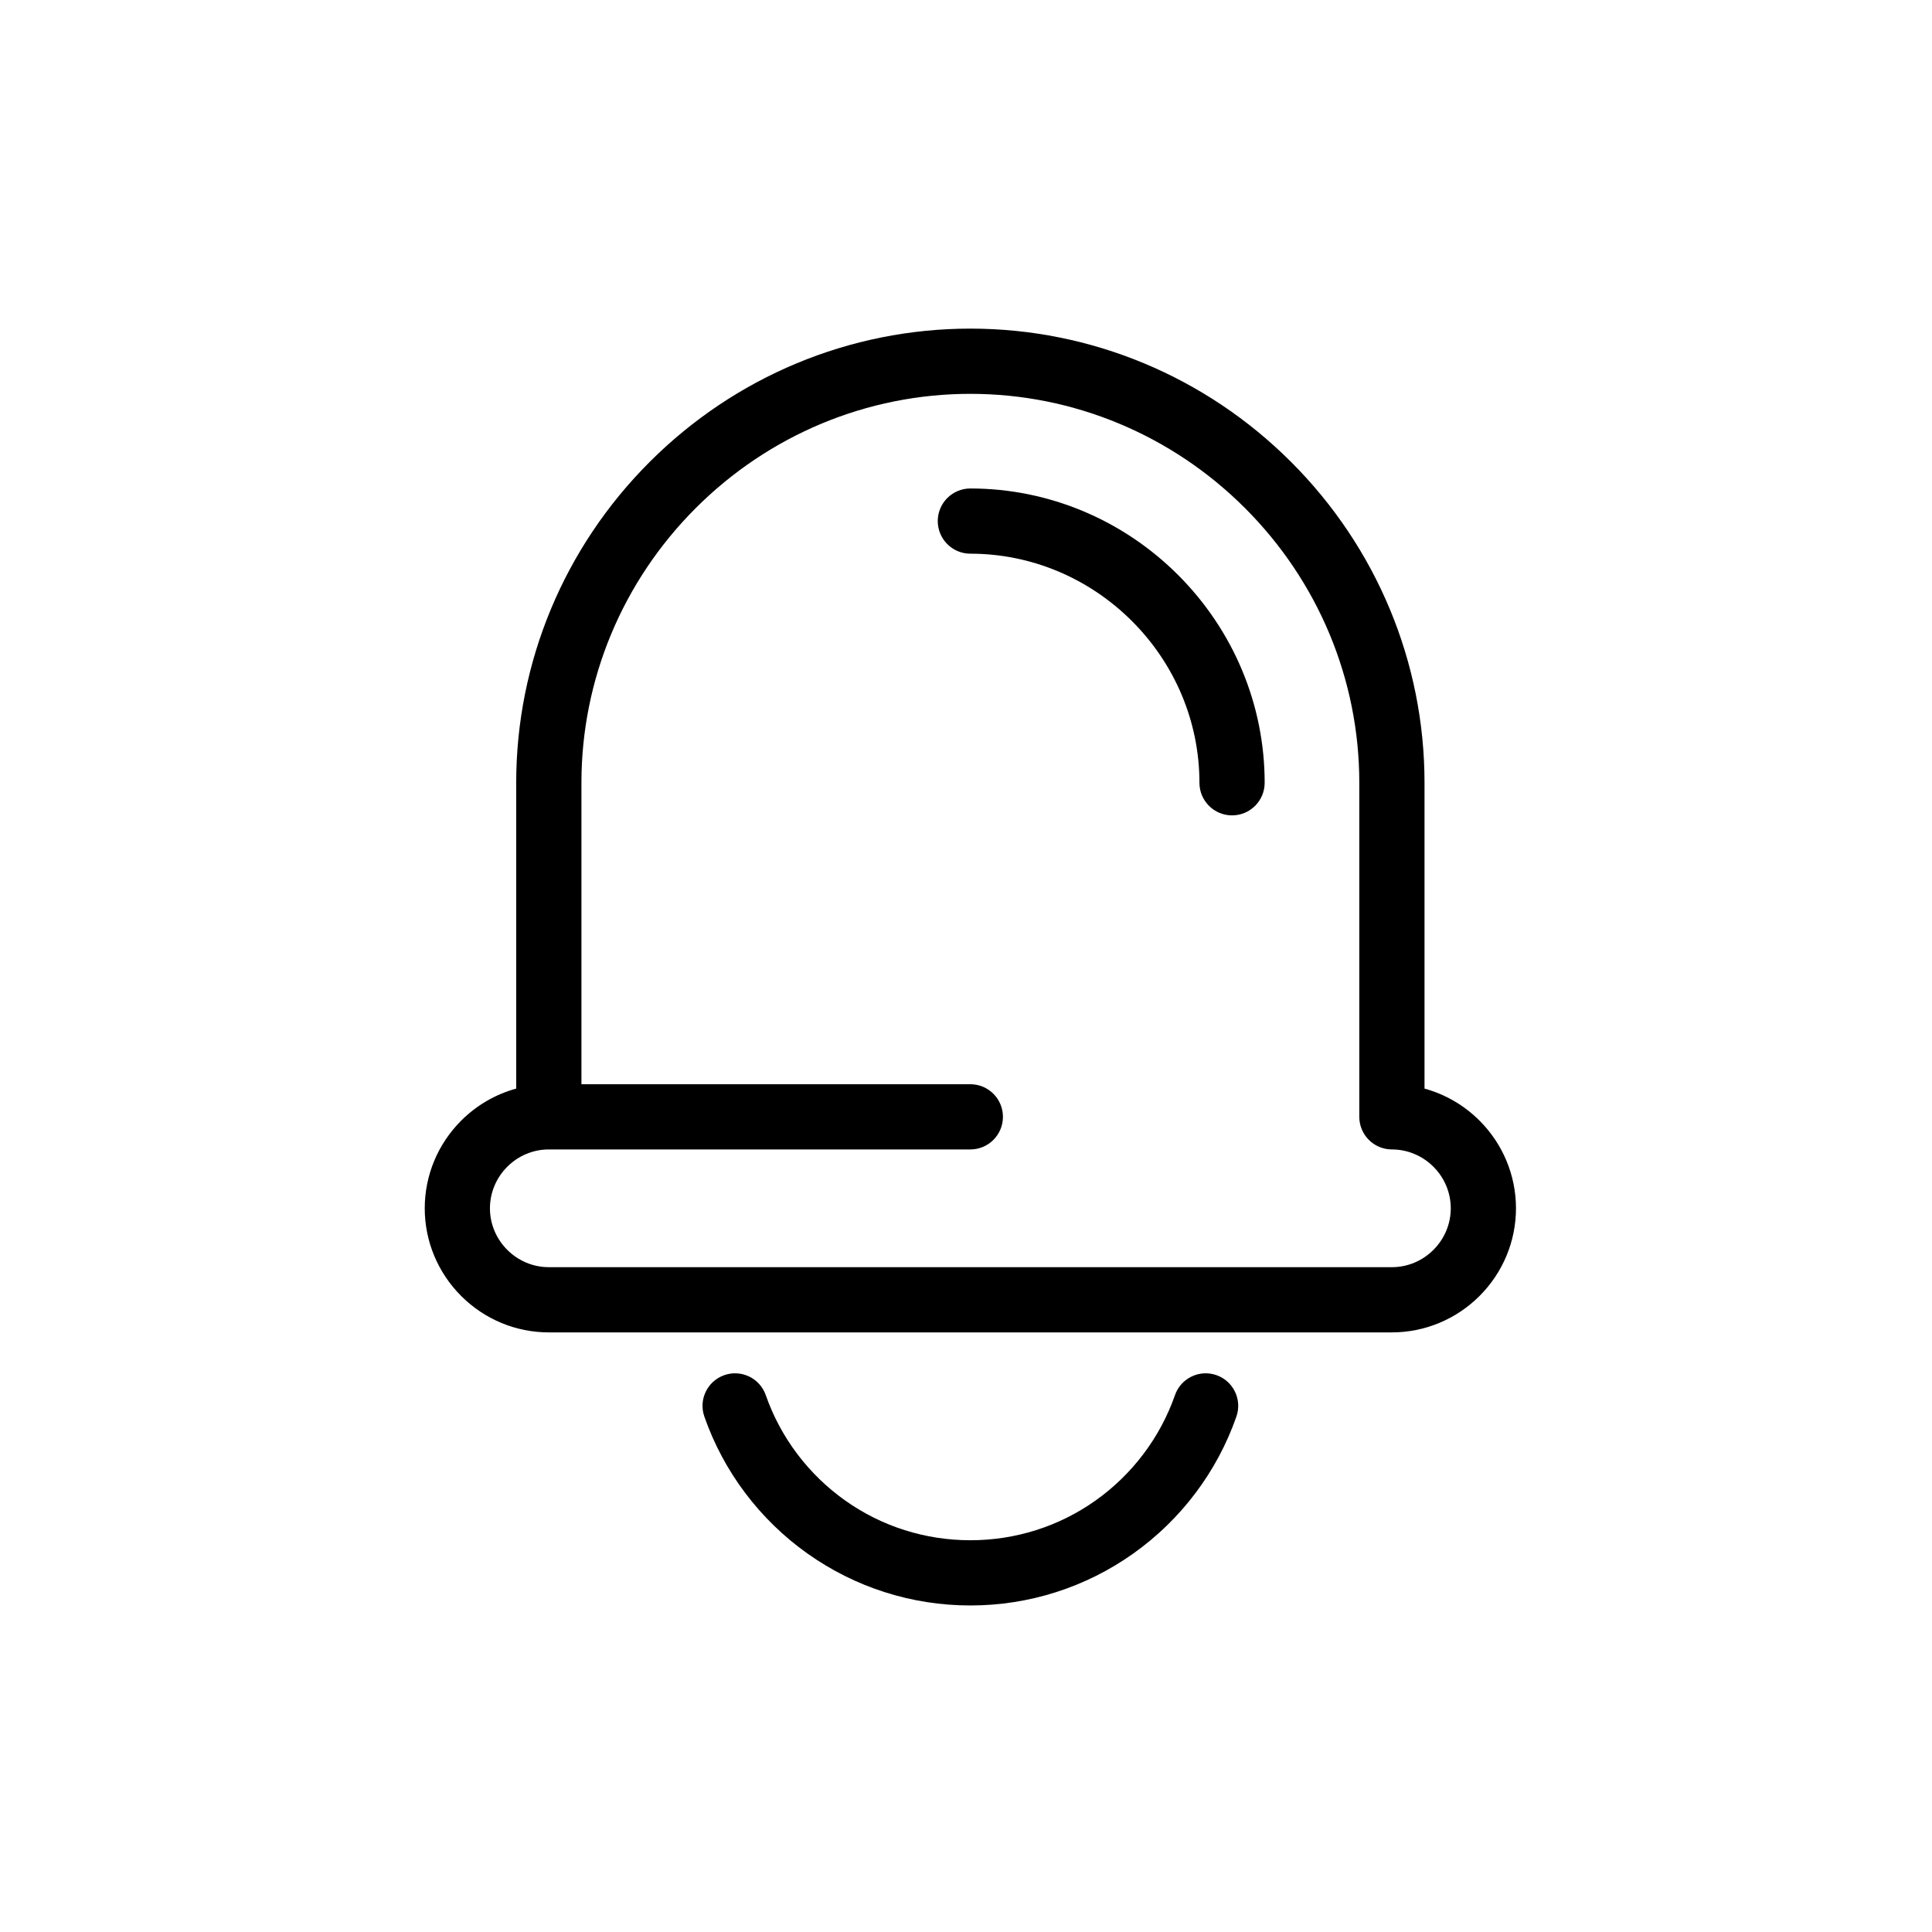
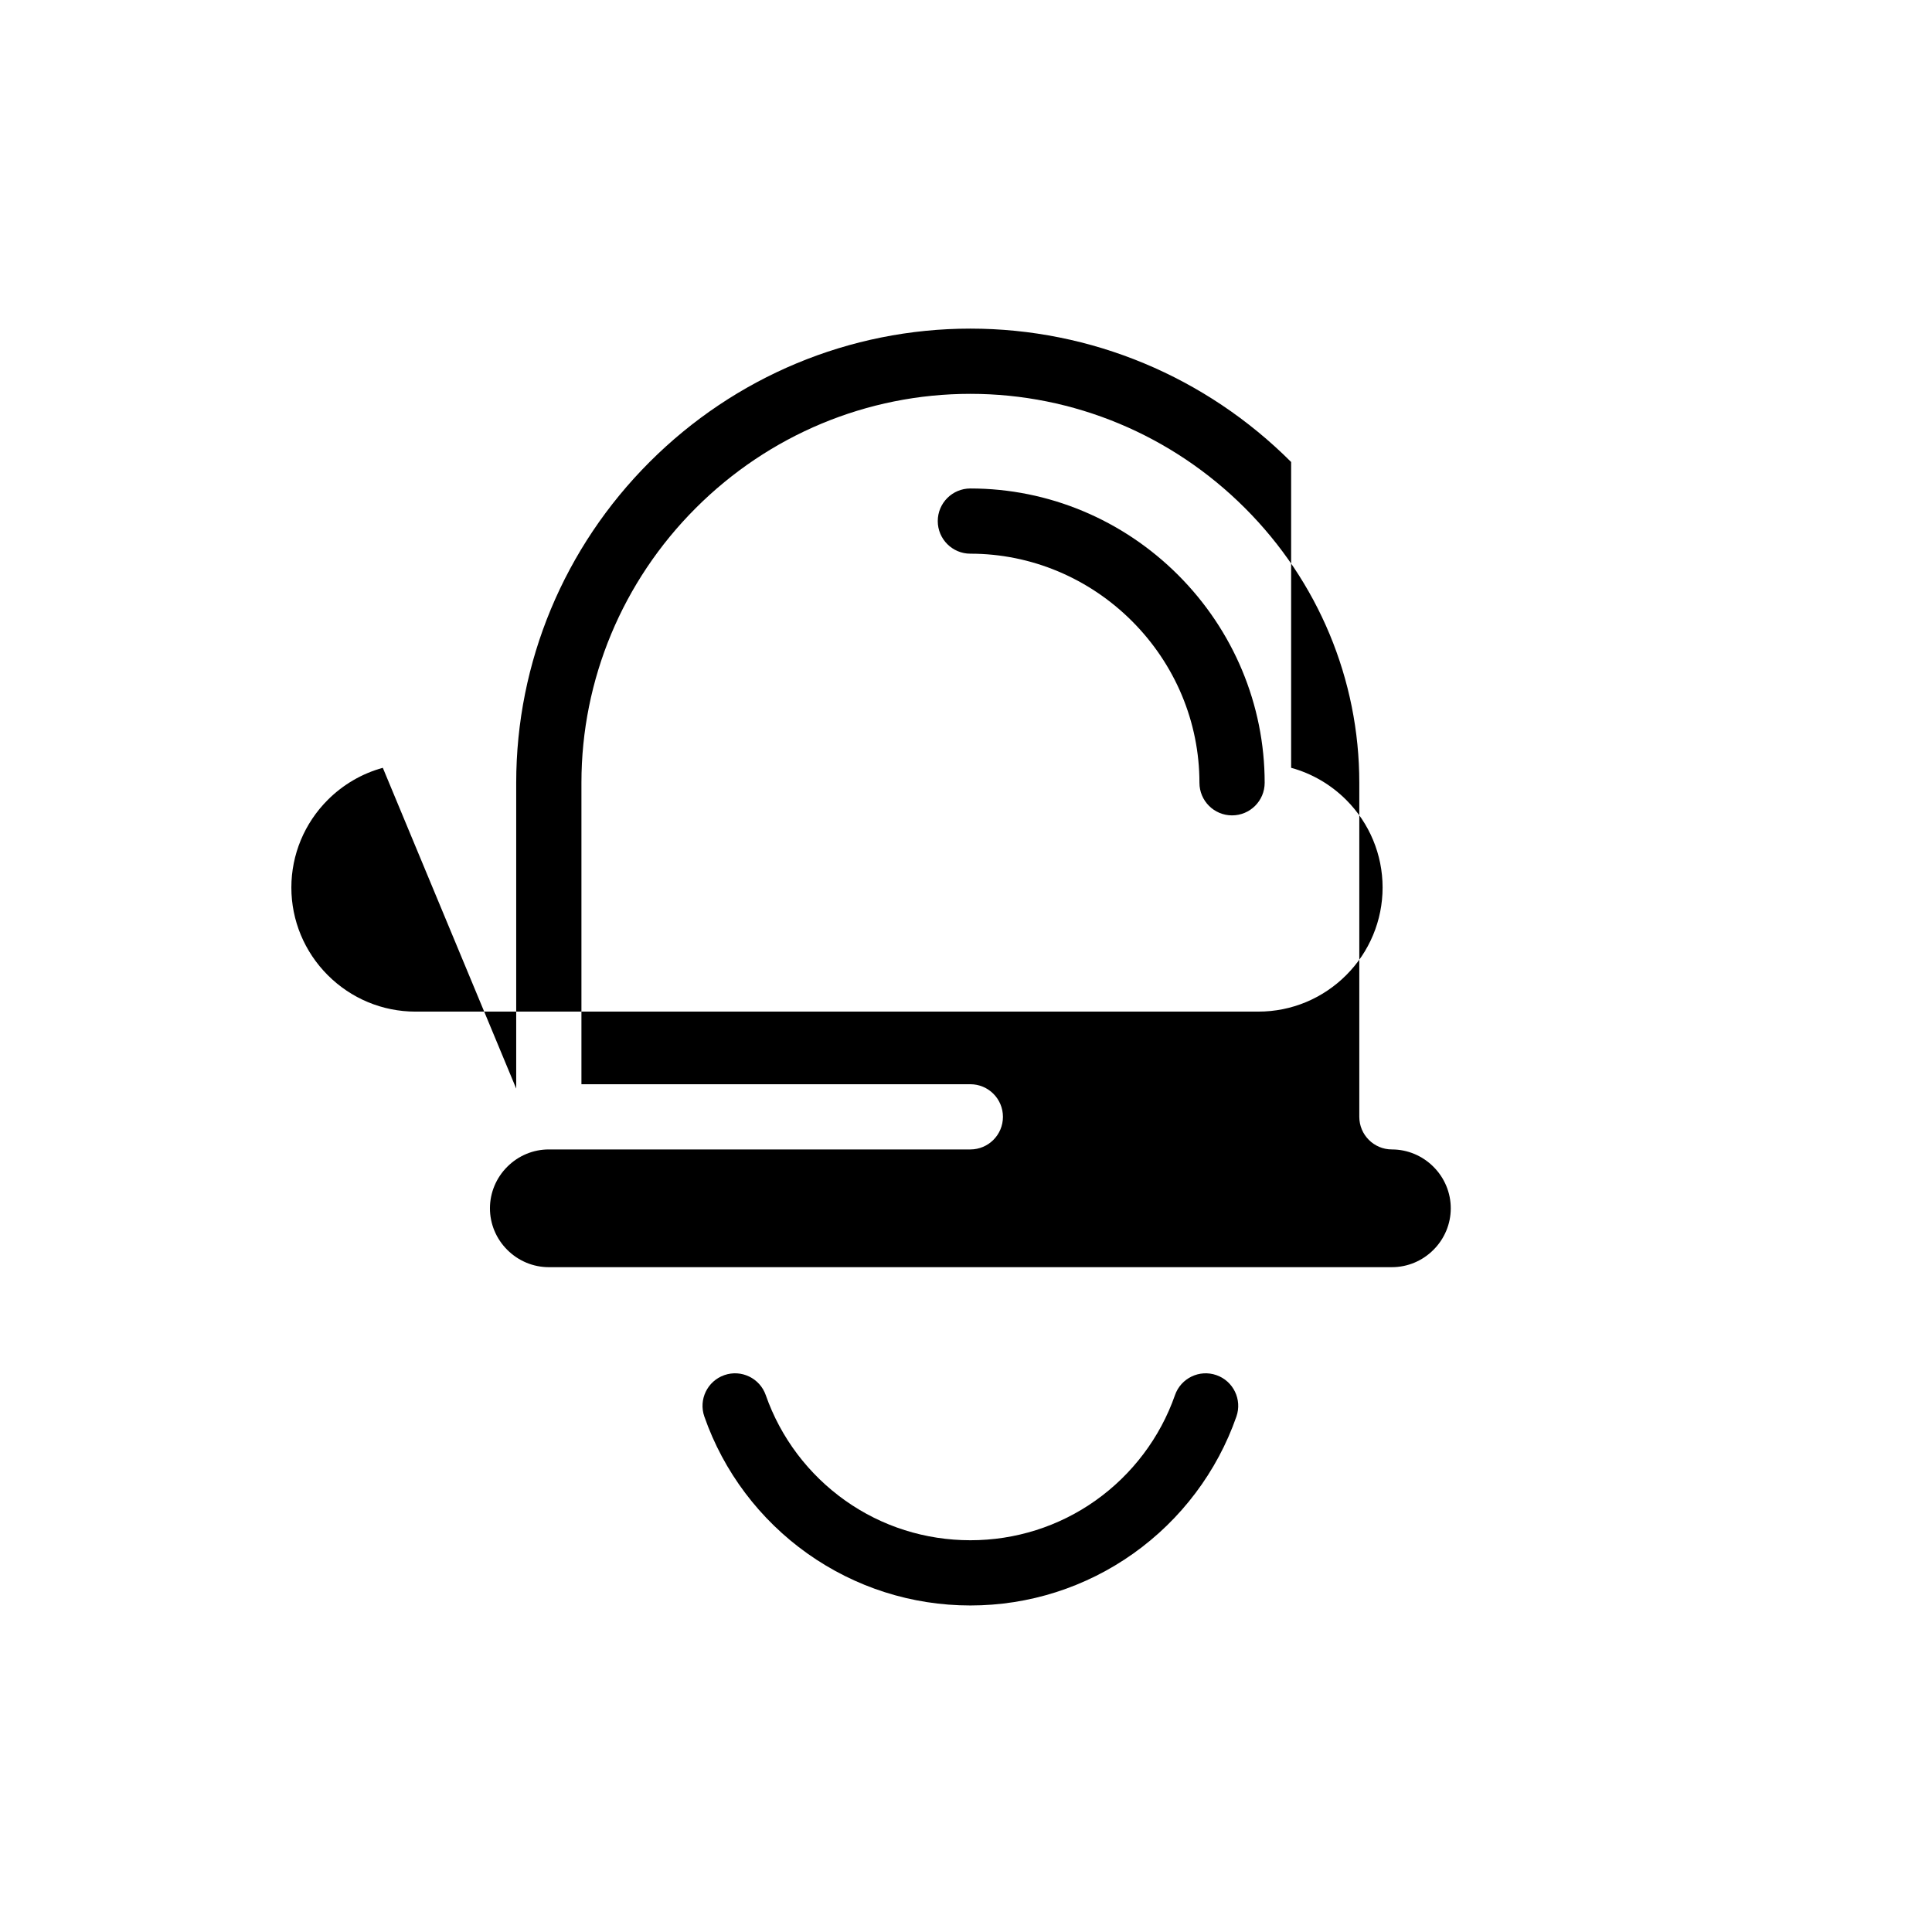
<svg xmlns="http://www.w3.org/2000/svg" fill="#000000" width="800px" height="800px" version="1.1" viewBox="144 144 512 512">
-   <path d="m280.8 432.49v-81.043c0-32.004 12.742-62.402 35.348-85.012 22.609-22.609 53.008-35.348 85.008-35.348s62.402 12.738 85.008 35.348c22.609 22.609 35.348 53.008 35.348 85.012v81.043c5.512 1.508 10.539 4.449 14.586 8.496 6.176 6.176 9.652 14.488 9.652 23.227 0 8.742-3.477 17.055-9.652 23.227-6.176 6.176-14.488 9.656-23.227 9.656l-223.43 0.004c-8.742 0-17.055-3.477-23.227-9.656-6.176-6.176-9.652-14.488-9.652-23.227 0-8.742 3.477-17.059 9.652-23.23 4.047-4.047 9.074-6.988 14.586-8.496zm174.58 81.234c1.566-4.492 6.484-6.867 10.977-5.301s6.871 6.484 5.305 10.977c-5.109 14.637-14.703 27.344-27.328 36.305-12.652 8.98-27.656 13.762-43.176 13.762-15.52 0-30.52-4.785-43.172-13.762-12.629-8.965-22.223-21.672-27.328-36.305-1.57-4.492 0.809-9.41 5.301-10.977 4.492-1.566 9.41 0.809 10.977 5.301 3.93 11.258 11.324 21.027 21.043 27.926 9.727 6.902 21.262 10.531 33.18 10.531 11.922 0 23.457-3.633 33.18-10.531 9.715-6.898 17.109-16.668 21.043-27.926zm-157.3-82.391h103.07c4.773 0 8.641 3.867 8.641 8.641 0 4.773-3.871 8.641-8.641 8.641h-111.71c-4.148 0-8.078 1.66-11.008 4.59-2.93 2.926-4.59 6.863-4.59 11.012 0 4.148 1.66 8.082 4.59 11.008 2.926 2.926 6.863 4.59 11.008 4.59h223.43c4.148 0 8.082-1.66 11.008-4.59 2.93-2.926 4.59-6.863 4.59-11.008 0-4.148-1.656-8.082-4.59-11.012-2.926-2.926-6.859-4.59-11.008-4.59-4.769 0-8.641-3.867-8.641-8.641v-88.527c0-27.406-10.926-53.43-30.285-72.789-19.359-19.359-45.383-30.285-72.789-30.285s-53.426 10.922-72.785 30.285c-19.359 19.359-30.285 45.383-30.285 72.789v79.887zm181.07-79.887c0-20.727-8.297-40.418-22.934-55.059-14.641-14.637-34.328-22.934-55.059-22.934-4.769 0-8.641 3.867-8.641 8.641 0 4.769 3.871 8.641 8.641 8.641 16.133 0 31.445 6.481 42.836 17.871 11.391 11.395 17.871 26.703 17.871 42.84 0 4.769 3.871 8.641 8.641 8.641 4.773 0 8.645-3.867 8.645-8.641z" fill-rule="evenodd" />
+   <path d="m280.8 432.49v-81.043c0-32.004 12.742-62.402 35.348-85.012 22.609-22.609 53.008-35.348 85.008-35.348s62.402 12.738 85.008 35.348v81.043c5.512 1.508 10.539 4.449 14.586 8.496 6.176 6.176 9.652 14.488 9.652 23.227 0 8.742-3.477 17.055-9.652 23.227-6.176 6.176-14.488 9.656-23.227 9.656l-223.43 0.004c-8.742 0-17.055-3.477-23.227-9.656-6.176-6.176-9.652-14.488-9.652-23.227 0-8.742 3.477-17.059 9.652-23.23 4.047-4.047 9.074-6.988 14.586-8.496zm174.58 81.234c1.566-4.492 6.484-6.867 10.977-5.301s6.871 6.484 5.305 10.977c-5.109 14.637-14.703 27.344-27.328 36.305-12.652 8.98-27.656 13.762-43.176 13.762-15.52 0-30.52-4.785-43.172-13.762-12.629-8.965-22.223-21.672-27.328-36.305-1.57-4.492 0.809-9.41 5.301-10.977 4.492-1.566 9.41 0.809 10.977 5.301 3.93 11.258 11.324 21.027 21.043 27.926 9.727 6.902 21.262 10.531 33.18 10.531 11.922 0 23.457-3.633 33.18-10.531 9.715-6.898 17.109-16.668 21.043-27.926zm-157.3-82.391h103.07c4.773 0 8.641 3.867 8.641 8.641 0 4.773-3.871 8.641-8.641 8.641h-111.71c-4.148 0-8.078 1.66-11.008 4.59-2.93 2.926-4.59 6.863-4.59 11.012 0 4.148 1.66 8.082 4.59 11.008 2.926 2.926 6.863 4.59 11.008 4.59h223.43c4.148 0 8.082-1.66 11.008-4.59 2.93-2.926 4.59-6.863 4.59-11.008 0-4.148-1.656-8.082-4.59-11.012-2.926-2.926-6.859-4.59-11.008-4.59-4.769 0-8.641-3.867-8.641-8.641v-88.527c0-27.406-10.926-53.43-30.285-72.789-19.359-19.359-45.383-30.285-72.789-30.285s-53.426 10.922-72.785 30.285c-19.359 19.359-30.285 45.383-30.285 72.789v79.887zm181.07-79.887c0-20.727-8.297-40.418-22.934-55.059-14.641-14.637-34.328-22.934-55.059-22.934-4.769 0-8.641 3.867-8.641 8.641 0 4.769 3.871 8.641 8.641 8.641 16.133 0 31.445 6.481 42.836 17.871 11.391 11.395 17.871 26.703 17.871 42.84 0 4.769 3.871 8.641 8.641 8.641 4.773 0 8.645-3.867 8.645-8.641z" fill-rule="evenodd" />
</svg>